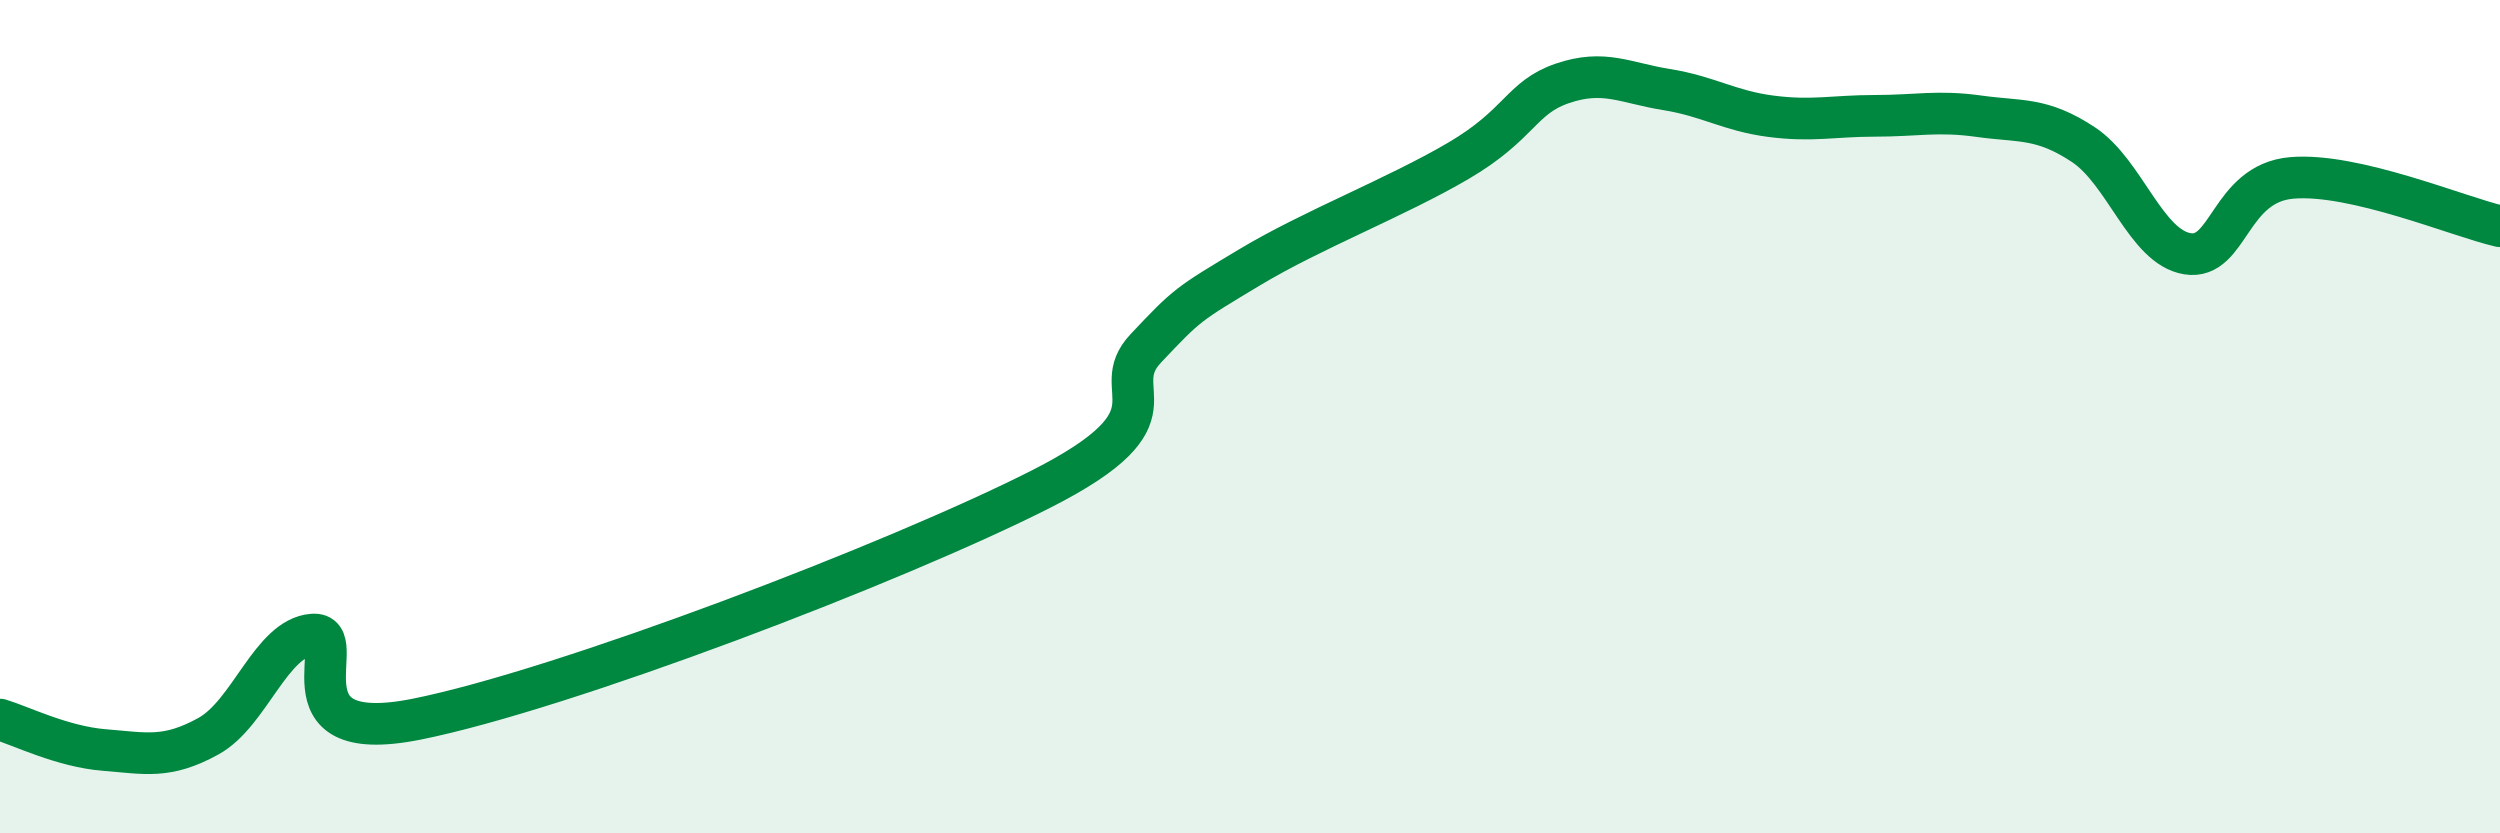
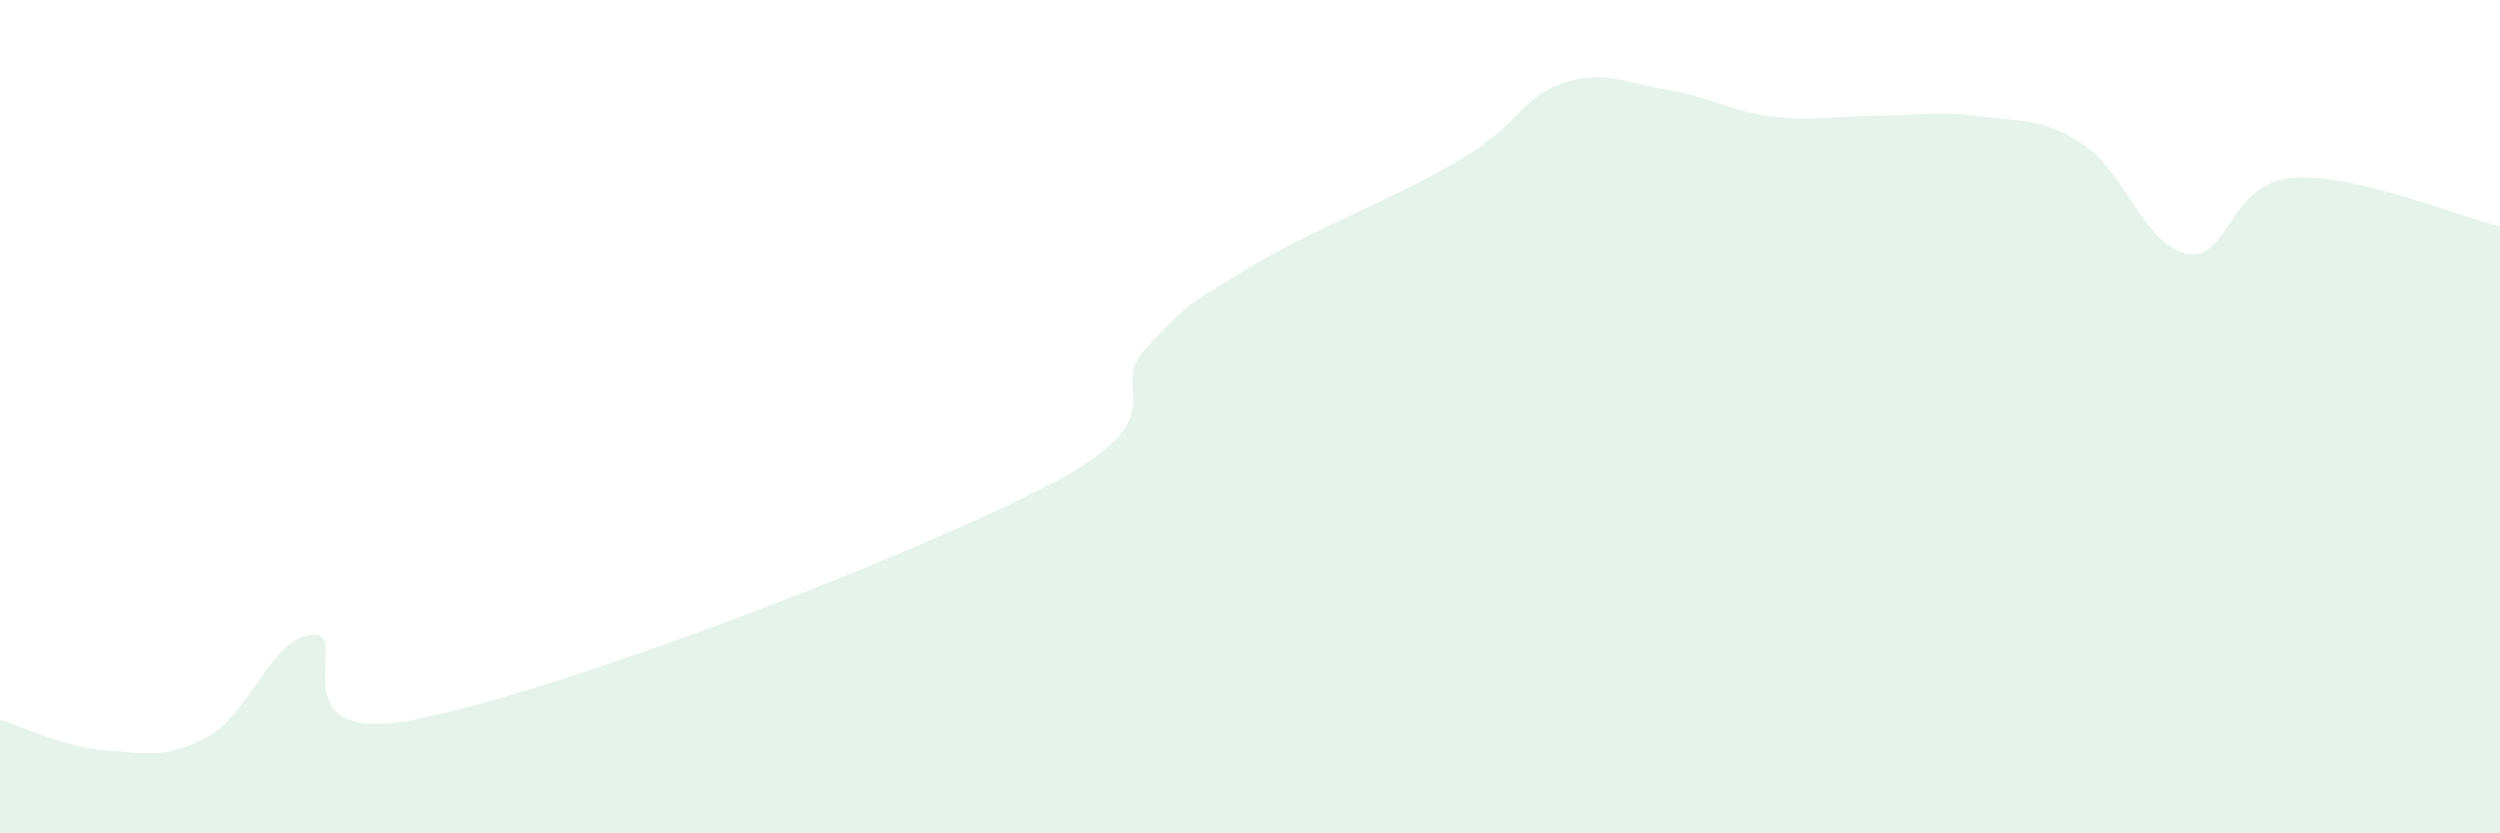
<svg xmlns="http://www.w3.org/2000/svg" width="60" height="20" viewBox="0 0 60 20">
  <path d="M 0,17.27 C 0.5,17.42 1.5,17.92 2.5,18 C 3.5,18.08 4,18.22 5,17.67 C 6,17.12 6.5,15.31 7.5,15.23 C 8.5,15.15 6.5,17.96 10,17.26 C 13.5,16.56 21.5,13.51 25,11.73 C 28.5,9.95 26.5,9.42 27.5,8.36 C 28.5,7.3 28.5,7.31 30,6.41 C 31.5,5.51 33.5,4.74 35,3.86 C 36.5,2.98 36.5,2.34 37.5,2 C 38.5,1.66 39,1.99 40,2.15 C 41,2.31 41.5,2.66 42.5,2.79 C 43.5,2.92 44,2.78 45,2.78 C 46,2.78 46.5,2.65 47.5,2.79 C 48.5,2.93 49,2.81 50,3.47 C 51,4.13 51.5,5.93 52.5,6.09 C 53.5,6.25 53.5,4.4 55,4.27 C 56.5,4.14 59,5.2 60,5.43L60 20L0 20Z" fill="#008740" opacity="0.1" stroke-linecap="round" stroke-linejoin="round" />
-   <path d="M 0,17.27 C 0.5,17.42 1.5,17.92 2.5,18 C 3.5,18.08 4,18.22 5,17.67 C 6,17.12 6.5,15.31 7.5,15.23 C 8.5,15.15 6.5,17.96 10,17.26 C 13.5,16.56 21.5,13.51 25,11.73 C 28.5,9.95 26.5,9.42 27.5,8.36 C 28.5,7.3 28.5,7.31 30,6.41 C 31.5,5.51 33.5,4.74 35,3.86 C 36.5,2.98 36.5,2.34 37.5,2 C 38.5,1.66 39,1.99 40,2.15 C 41,2.31 41.5,2.66 42.5,2.79 C 43.5,2.92 44,2.78 45,2.78 C 46,2.78 46.5,2.65 47.5,2.79 C 48.5,2.93 49,2.81 50,3.47 C 51,4.13 51.5,5.93 52.5,6.09 C 53.5,6.25 53.5,4.4 55,4.27 C 56.5,4.14 59,5.2 60,5.43" stroke="#008740" stroke-width="1" fill="none" stroke-linecap="round" stroke-linejoin="round" />
</svg>